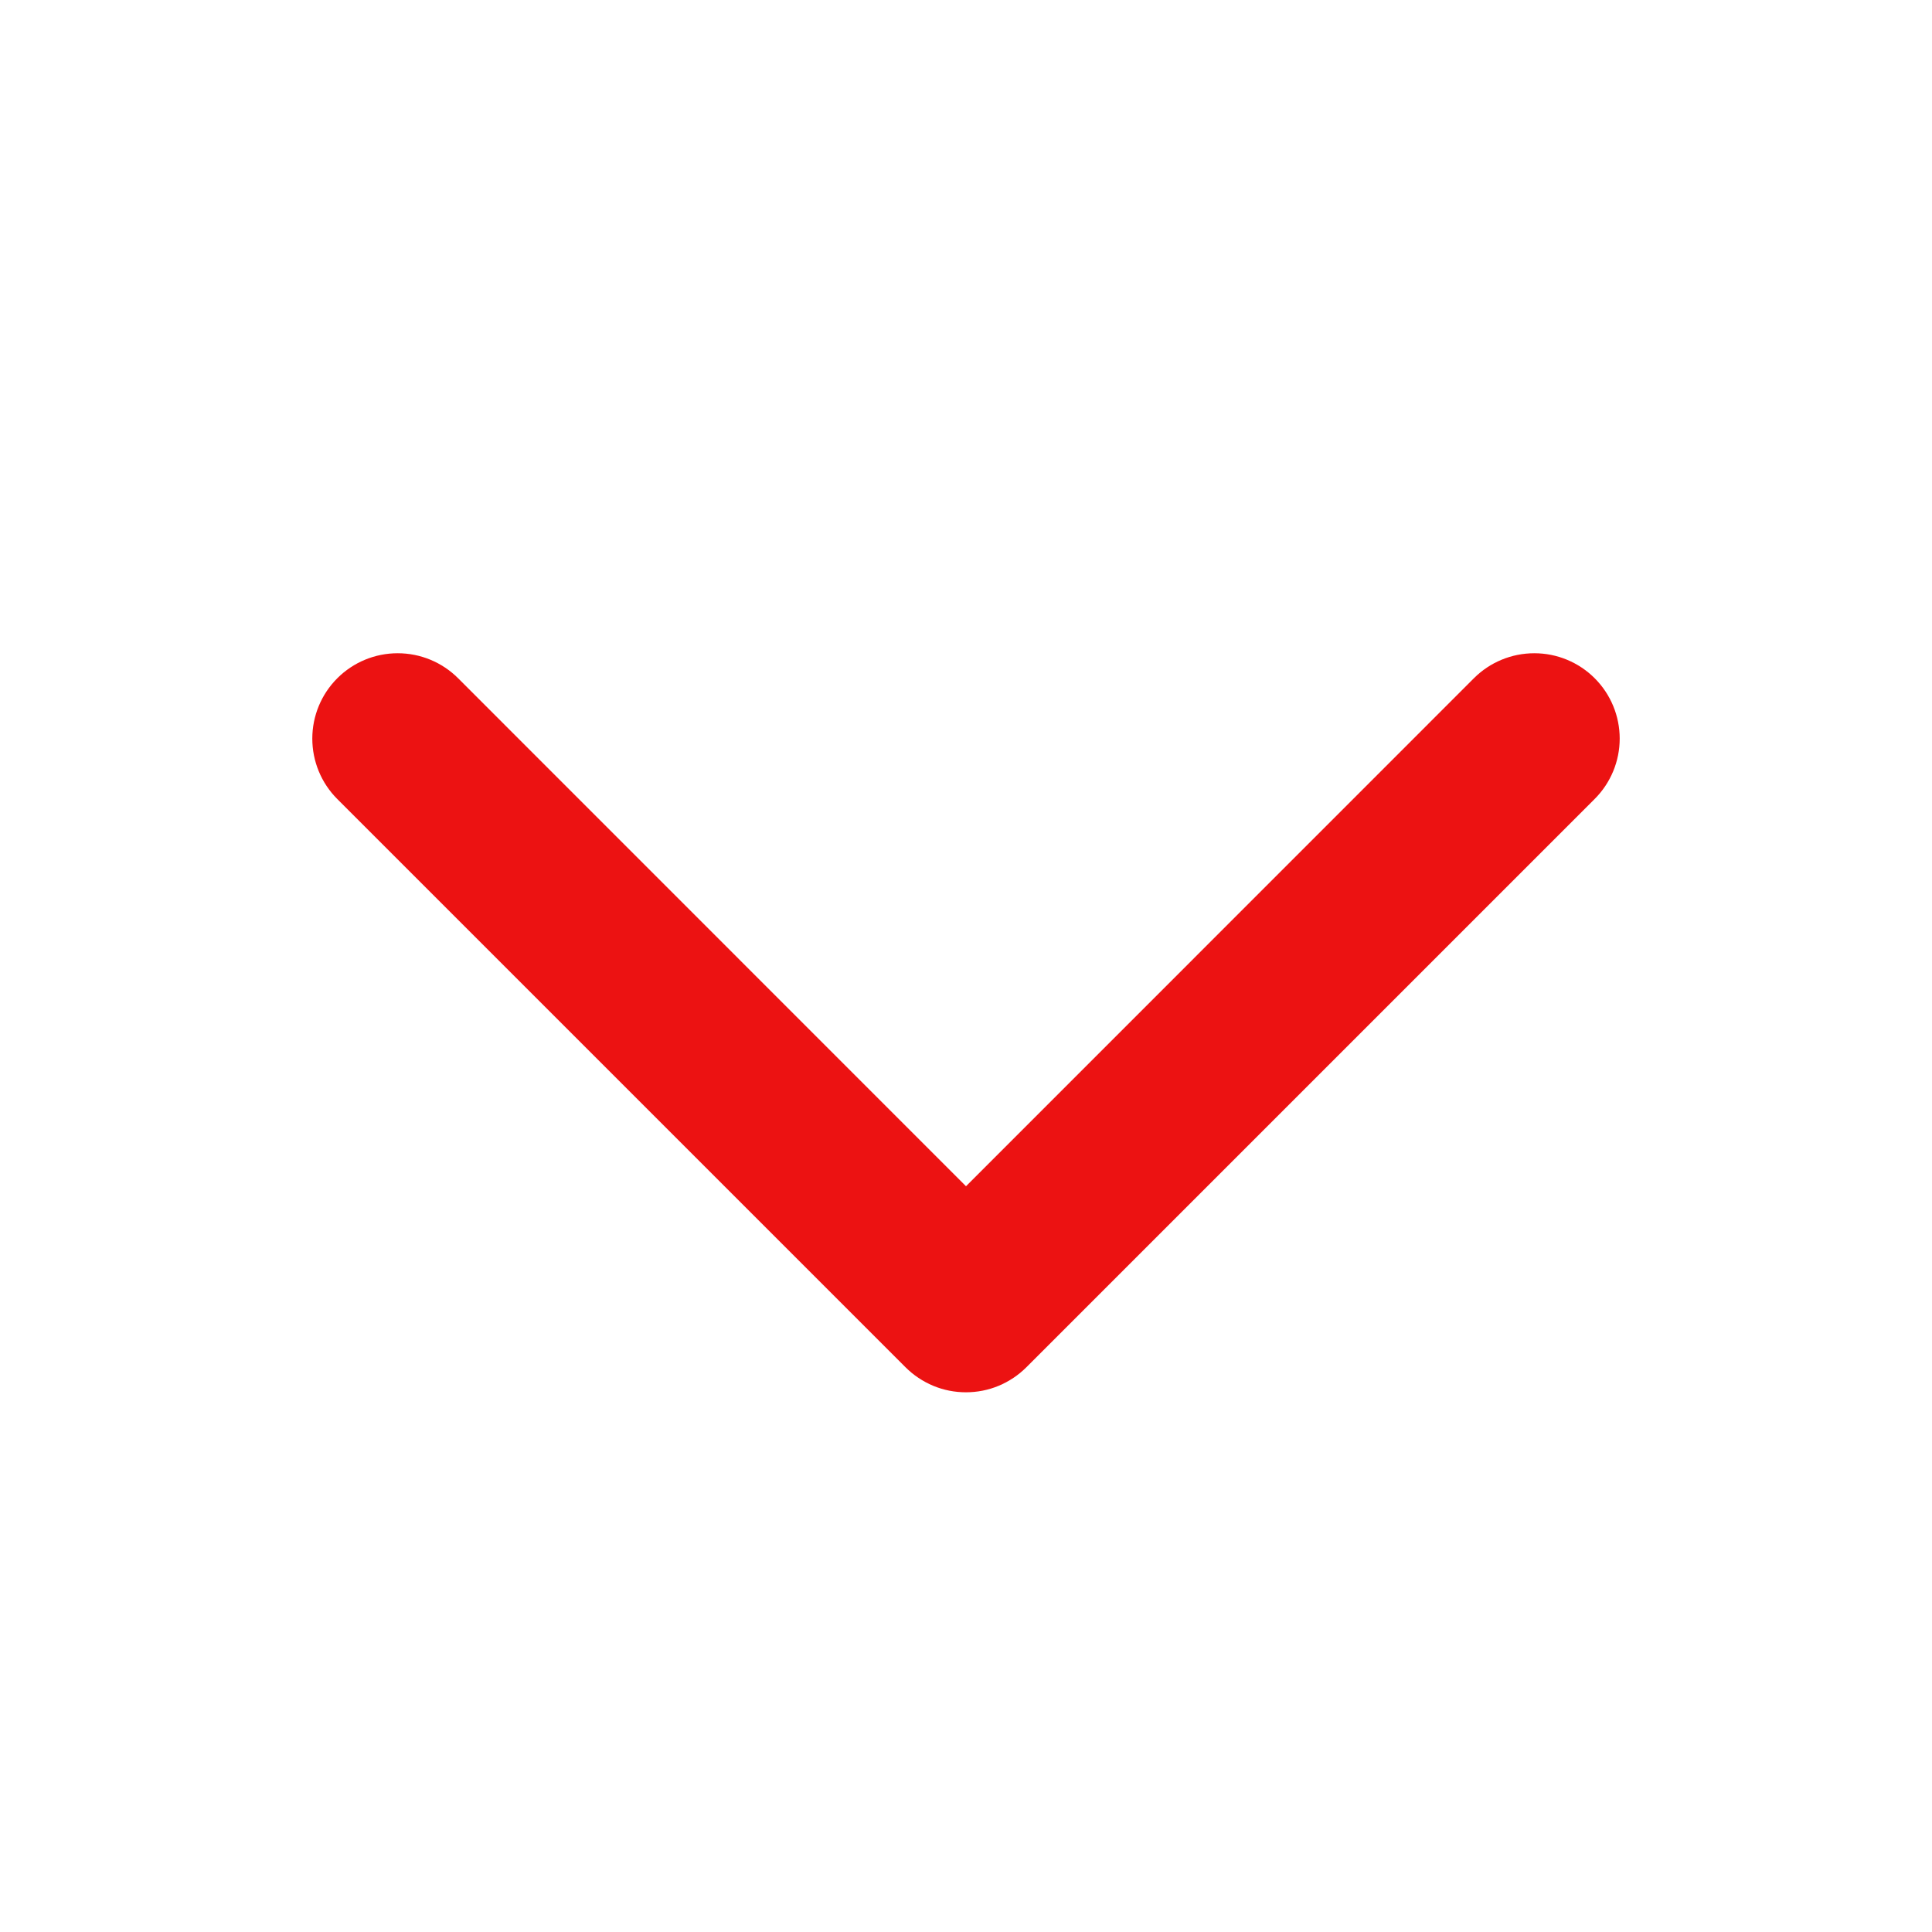
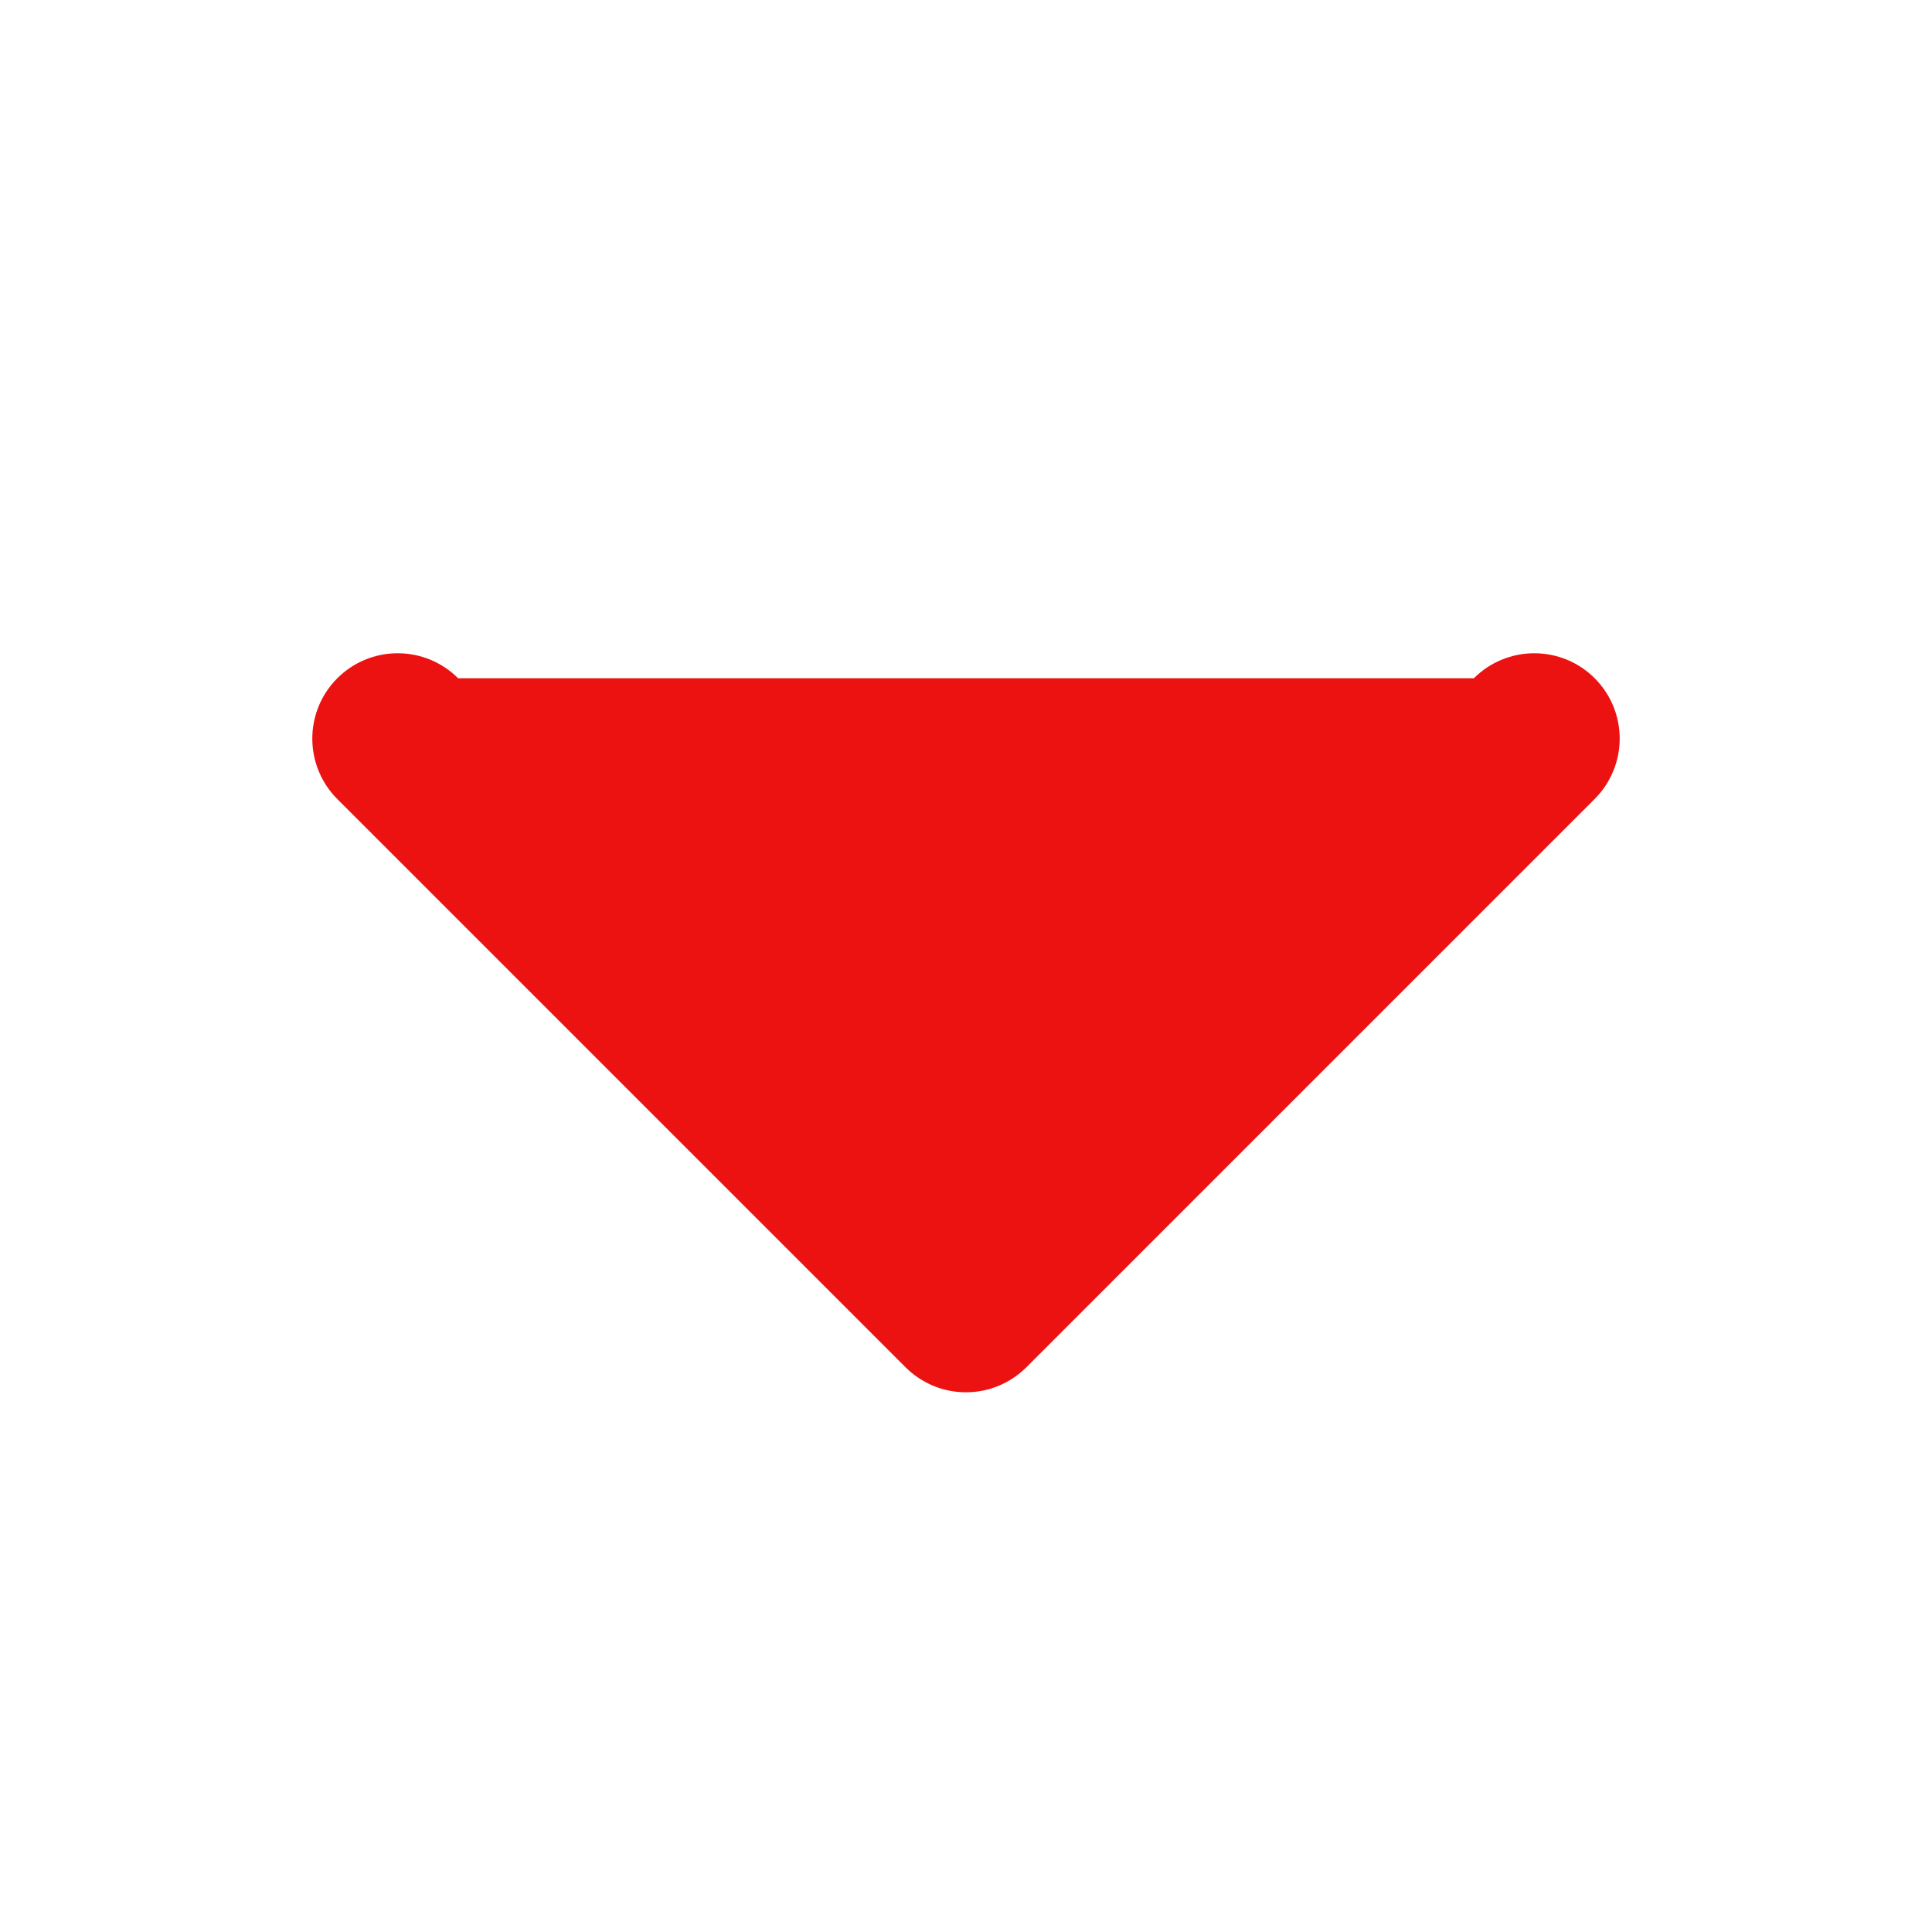
<svg xmlns="http://www.w3.org/2000/svg" width="17" height="17" viewBox="0 0 17 17" fill="none">
-   <path d="M14.031 7.031L9.031 12.031C8.961 12.101 8.878 12.156 8.787 12.194C8.696 12.232 8.598 12.251 8.499 12.251C8.401 12.251 8.303 12.232 8.212 12.194C8.121 12.156 8.038 12.101 7.968 12.031L2.968 7.031C2.827 6.89 2.748 6.699 2.748 6.499C2.748 6.3 2.827 6.109 2.968 5.968C3.109 5.827 3.3 5.748 3.499 5.748C3.699 5.748 3.89 5.827 4.031 5.968L8.5 10.438L12.969 5.968C13.11 5.827 13.301 5.748 13.501 5.748C13.7 5.748 13.891 5.827 14.032 5.968C14.173 6.109 14.252 6.3 14.252 6.499C14.252 6.698 14.173 6.889 14.032 7.03L14.031 7.031Z" fill="#EC1212" />
+   <path d="M14.031 7.031L9.031 12.031C8.961 12.101 8.878 12.156 8.787 12.194C8.696 12.232 8.598 12.251 8.499 12.251C8.401 12.251 8.303 12.232 8.212 12.194C8.121 12.156 8.038 12.101 7.968 12.031L2.968 7.031C2.827 6.89 2.748 6.699 2.748 6.499C2.748 6.3 2.827 6.109 2.968 5.968C3.109 5.827 3.3 5.748 3.499 5.748C3.699 5.748 3.89 5.827 4.031 5.968L12.969 5.968C13.11 5.827 13.301 5.748 13.501 5.748C13.7 5.748 13.891 5.827 14.032 5.968C14.173 6.109 14.252 6.3 14.252 6.499C14.252 6.698 14.173 6.889 14.032 7.03L14.031 7.031Z" fill="#EC1212" />
</svg>